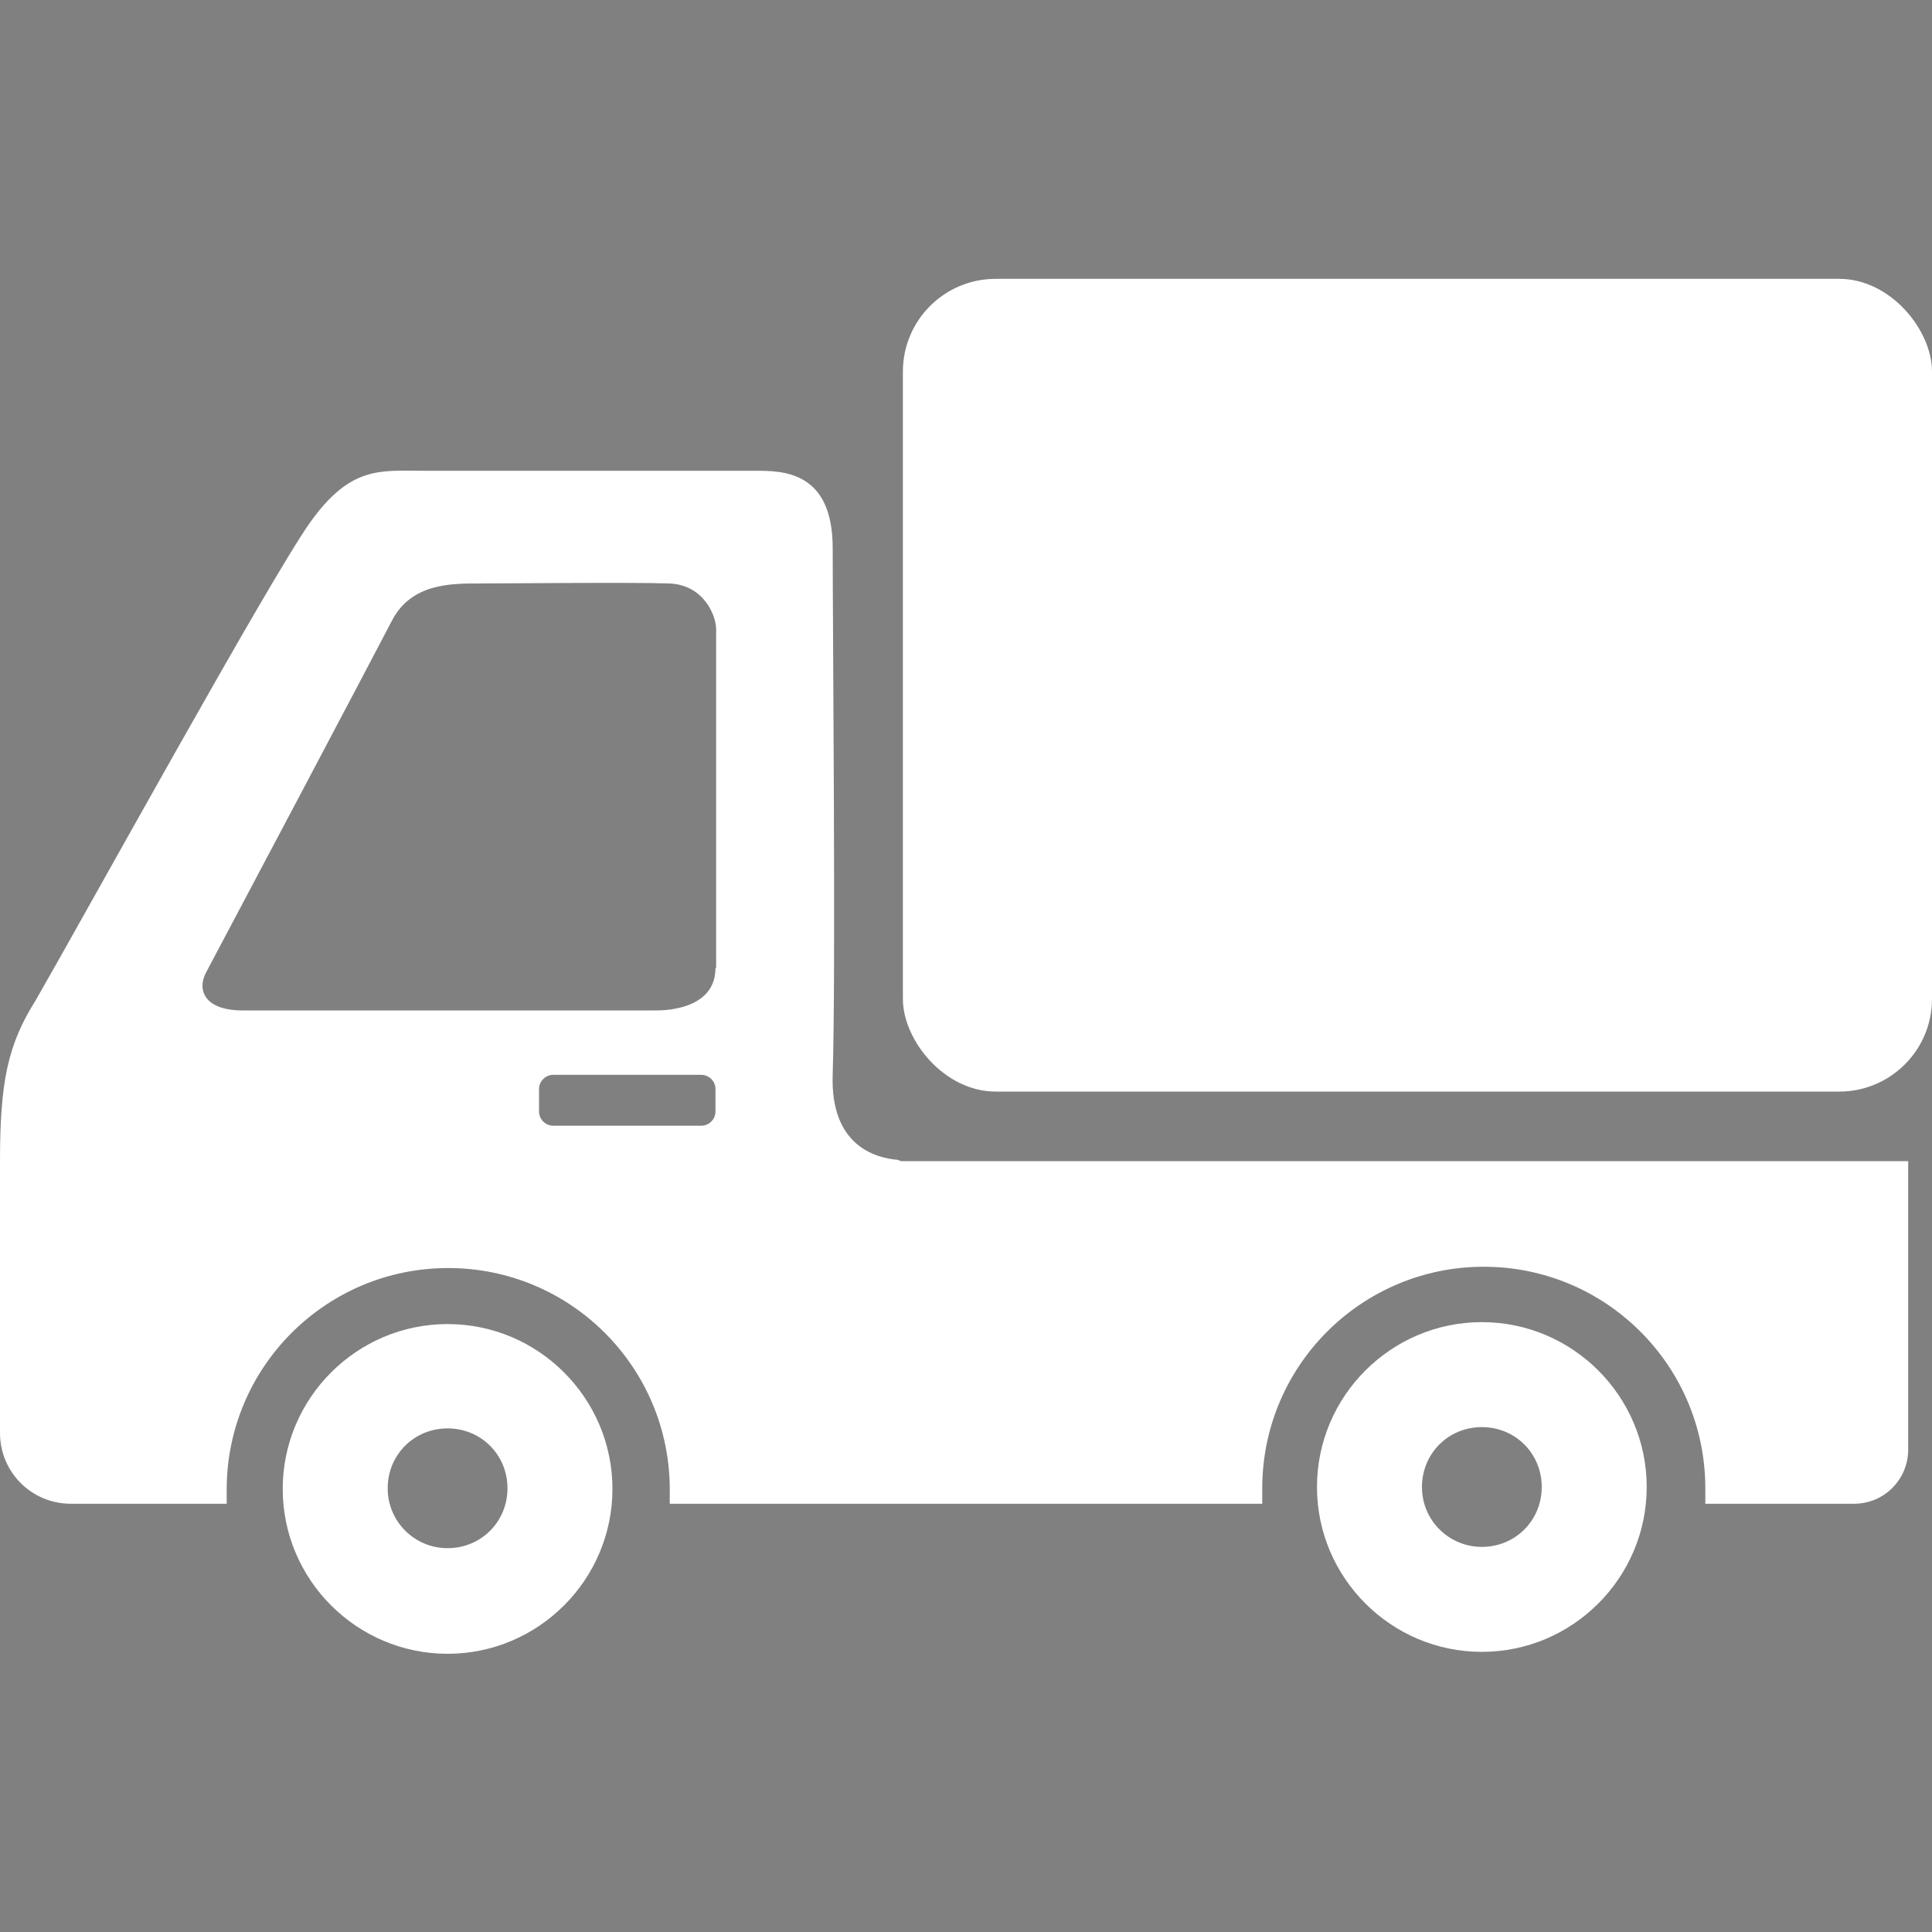
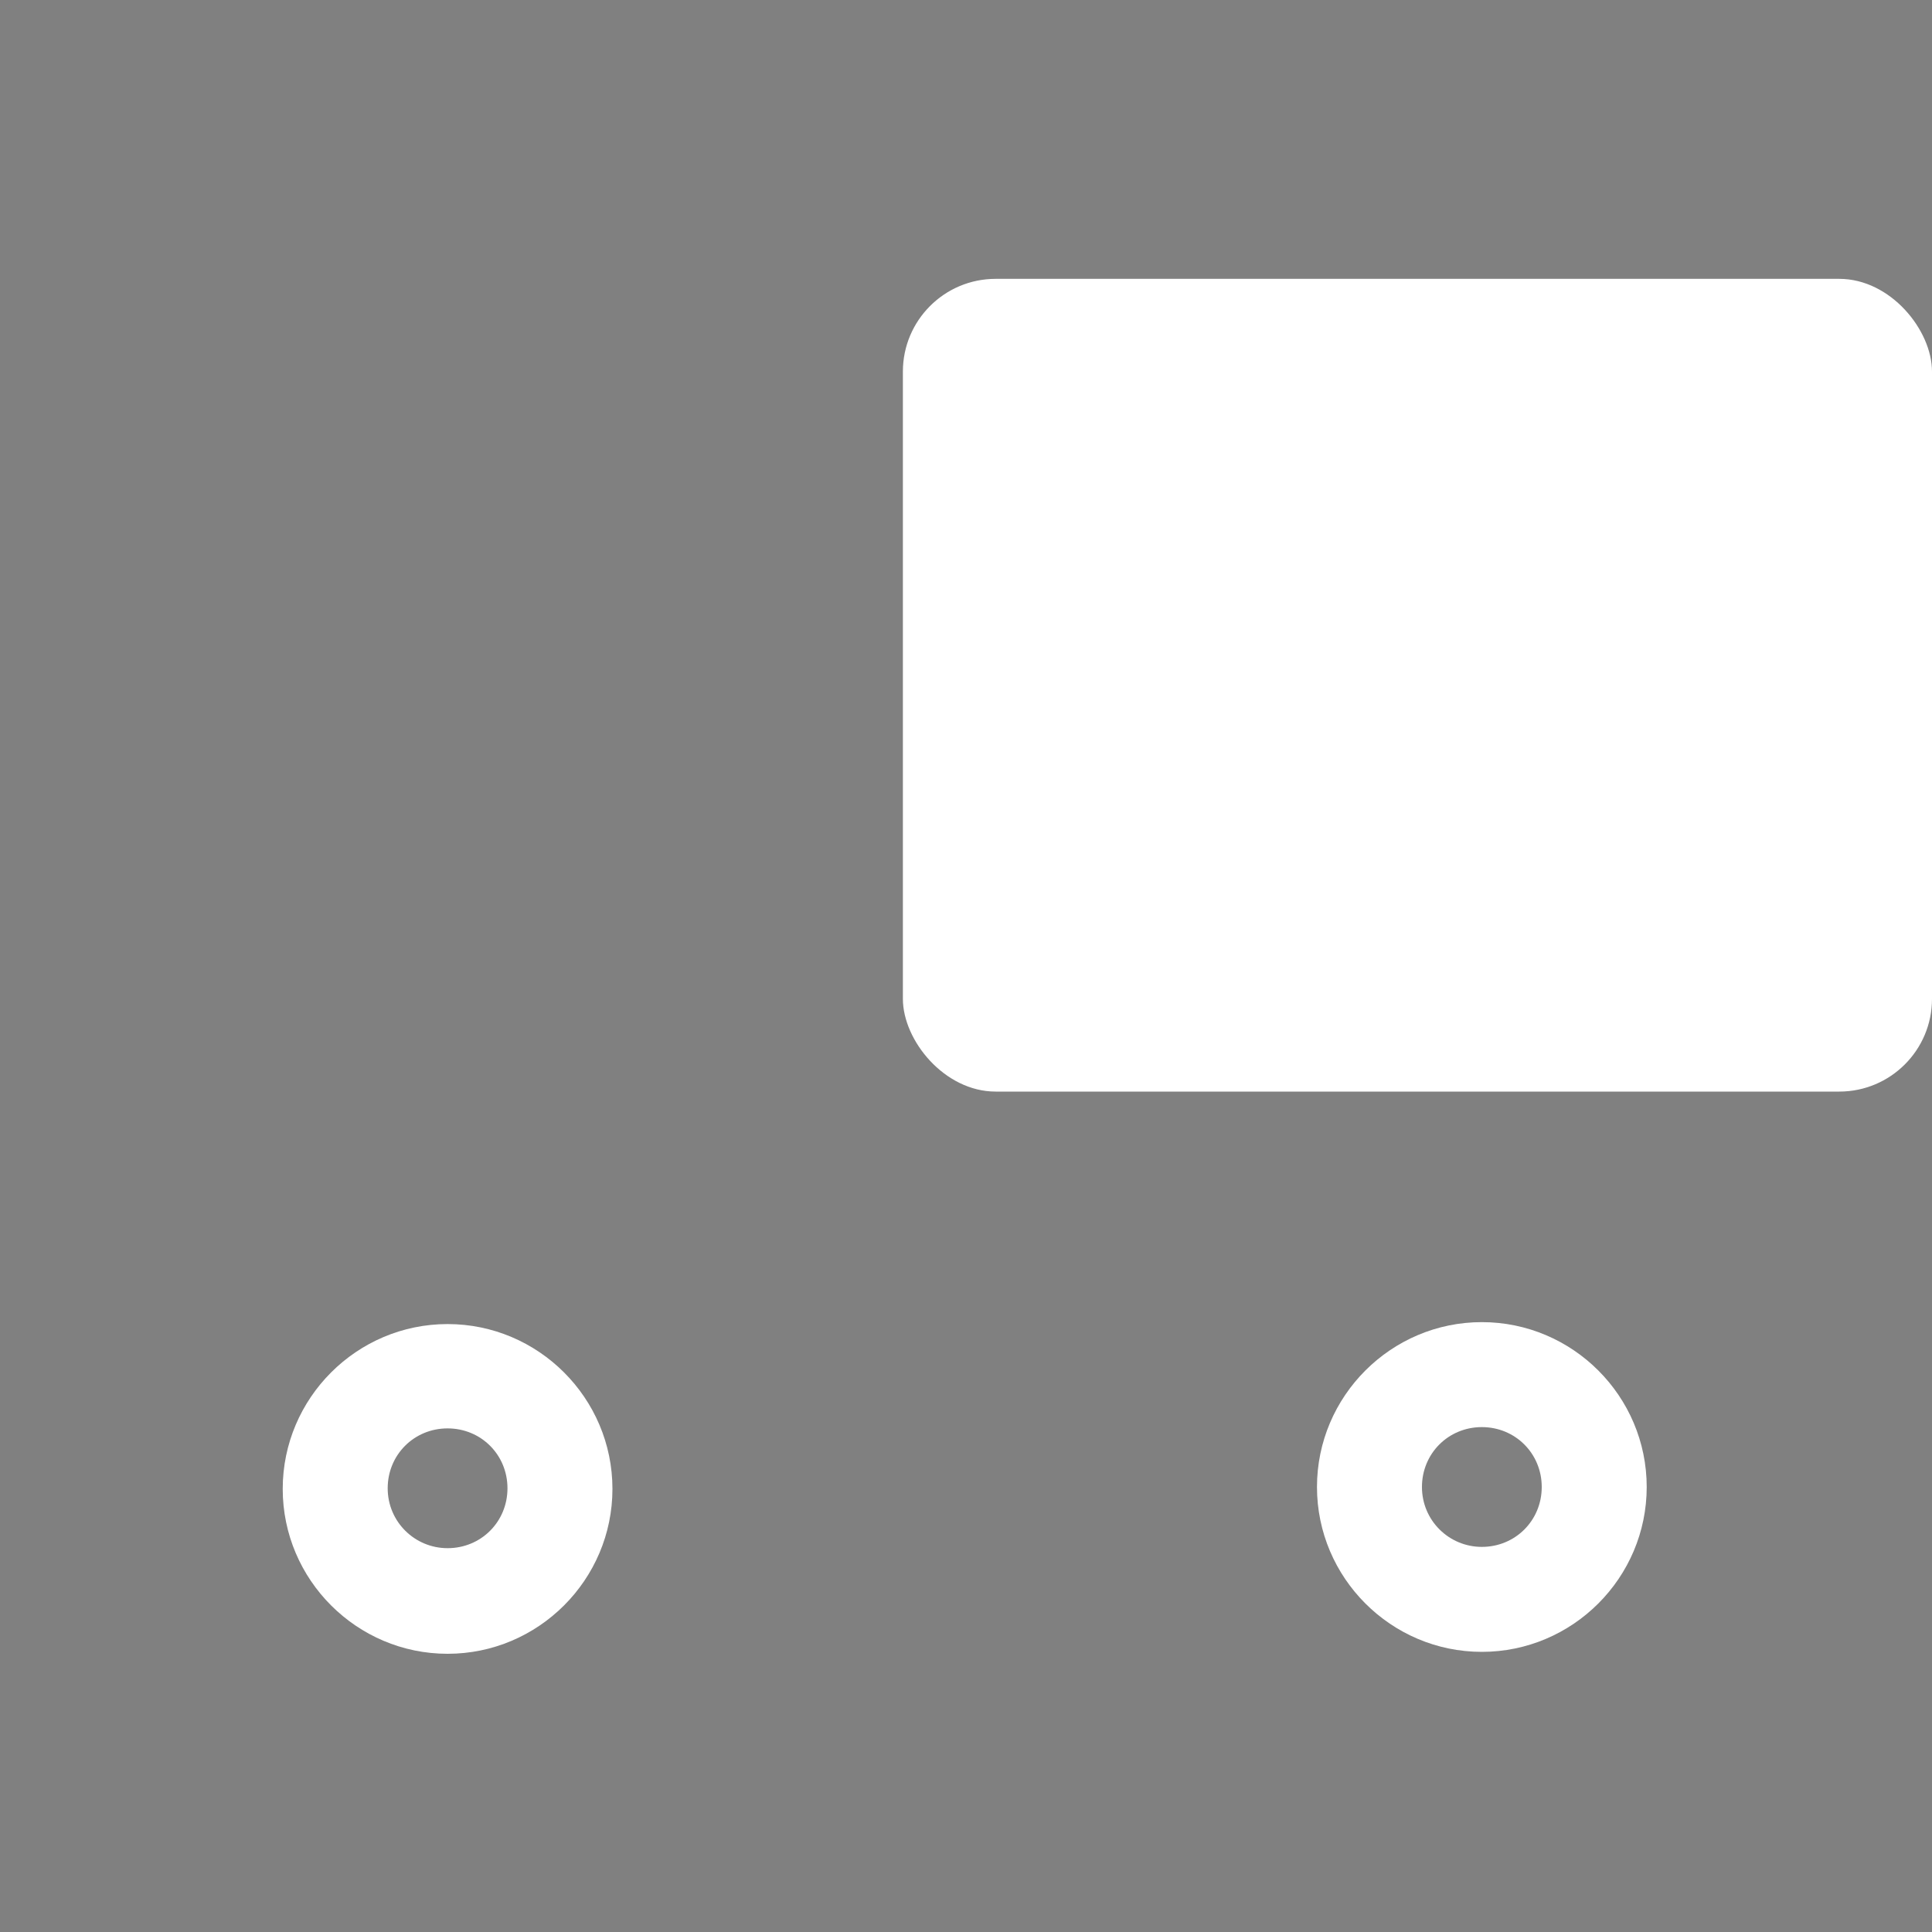
<svg xmlns="http://www.w3.org/2000/svg" id="_レイヤー_2" data-name="レイヤー 2" version="1.1" viewBox="0 0 30 30">
  <rect x="0" y="0" width="30" height="30" fill="#808080" stroke="none" />
  <defs>
    <style>
      .cls-1 {
        fill: #06c655;
      }

      .cls-1, .cls-2, .cls-3, .cls-4, .cls-5, .cls-6, .cls-7, .cls-8, .cls-9, .cls-10, .cls-11, .cls-12 {
        stroke-width: 0px;
      }

      .cls-2 {
        fill: #b7892c;
      }

      .cls-3 {
        fill: #b7b7b7;
      }

      .cls-4 {
        fill: #10518c;
      }

      .cls-5 {
        fill: #f4b562;
      }

      .cls-6 {
        fill: #e2ac34;
      }

      .cls-7 {
        fill: #ce4545;
      }

      .cls-8 {
        fill: #499bbf;
      }

      .cls-13 {
        stroke: #000;
        stroke-width: 1.09px;
      }

      .cls-13, .cls-14 {
        fill: none;
        stroke-miterlimit: 10;
      }

      .cls-9 {
        fill: #42ad51;
      }

      .cls-14 {
        stroke: #333;
        stroke-linecap: round;
        stroke-width: 1.22px;
      }

      .cls-10 {
        fill: #ffdf85;
      }

      .cls-11 {
        fill: #333;
      }

      .cls-12 {
        fill: #fff;
      }
    </style>
  </defs>
  <g>
    <circle class="cls-12" cx="78.94" cy="-.75" r="10.74" />
    <circle class="cls-7" cx="79.31" cy="-5.02" r="3.68" />
    <path class="cls-7" d="M84.36.86c-1.67-1.9-2.4-1.9-2.4-1.9,0,0-.84.82-2.65.78-1.81.04-2.65-.78-2.65-.78,0,0-.73,0-2.4,1.9s-1.49,3.31-1.49,3.31h13.06s.18-1.41-1.49-3.31Z" />
    <path class="cls-8" d="M96.41,8.57l-6.44-4.79c.75-1.58,1.19-3.33,1.19-5.19,0-6.67-5.4-12.07-12.07-12.07s-12.07,5.4-12.07,12.07,5.4,12.07,12.07,12.07c3.15,0,6-1.21,8.15-3.19l6.43,4.78c.79.59,2.04.24,2.8-.78.76-1.02.73-2.32-.06-2.9ZM79.09,8.31c-5.37,0-9.72-4.35-9.72-9.72s4.35-9.72,9.72-9.72,9.72,4.35,9.72,9.72-4.35,9.72-9.72,9.72Z" />
  </g>
  <path class="cls-12" d="M-338.31-61.91l-4.55-3.38c.53-1.11.84-2.35.84-3.67,0-4.71-3.81-8.52-8.52-8.52s-8.52,3.81-8.52,8.52,3.81,8.52,8.52,8.52c2.22,0,4.24-.86,5.75-2.25l4.54,3.38c.56.41,1.44.17,1.97-.55.53-.72.52-1.63-.04-2.05ZM-350.54-62.09c-3.79,0-6.86-3.07-6.86-6.86s3.07-6.86,6.86-6.86,6.86,3.07,6.86,6.86-3.07,6.86-6.86,6.86Z" />
  <path class="cls-13" d="M-308.68-140.98" />
  <path class="cls-13" d="M-332.27-140.98" />
  <g>
    <path class="cls-10" d="M82.02,42.19v4s-.45.1-2.4-2.42-6.28-8.02-6.58-8.53-.34-.97-.34-2.38-.03-12.86,0-14.37,1.41-2.22,2.25-2.18,1.38.12,1.91.67,5.15,6.38,5.15,6.38v18.84Z" />
    <path class="cls-9" d="M82.02,42.19v4s.45.1,2.4-2.42c1.95-2.52,6.28-8.02,6.58-8.53s.34-.97.34-2.38c0-1.41.03-12.86,0-14.37s-1.41-2.22-2.25-2.18-1.38.12-1.91.67-5.15,6.38-5.15,6.38v18.84Z" />
  </g>
  <g>
    <circle class="cls-7" cx="45.89" cy="18.51" r="1.89" />
    <polygon class="cls-7" points="45.69 16.11 47.59 16.62 48.09 11.19 45.69 16.11" />
    <path class="cls-9" d="M47.44,5.5v-1.78h3.5V.29h-10.11v3.44h3.97v1.88c-.94.14-1.84.37-2.7.7l.18,4.45c1.24-.77,2.7-1.23,4.27-1.23,4.51,0,8.16,3.66,8.16,8.16s-3.66,8.16-8.16,8.16-8.16-3.66-8.16-8.16c0-1.3.32-2.51.86-3.59l.98.61-.07-2.05-.18-5.23v-.05s-6.42,3.15-6.42,3.15l2.24,1.4c-.92,1.72-1.47,3.67-1.47,5.75,0,6.75,5.47,12.22,12.22,12.22s12.22-5.47,12.22-12.22-5-11.72-11.34-12.18Z" />
  </g>
  <g>
    <path class="cls-8" d="M-54.54-.94v-1.14c.52-.38.86-.98.86-1.67,0-1.14-.93-2.07-2.07-2.07s-2.07.93-2.07,2.07c0,.62.28,1.17.72,1.55V-.94h-8.67v24.3h19.81V-.94h-8.57Z" />
    <rect class="cls-10" x="-63.53" y="1.85" width="15.31" height="18.38" />
    <circle class="cls-4" cx="-55.75" cy="-3.74" r=".54" />
    <g>
-       <path class="cls-11" d="M-49.82,6.73h-12.1c-.37,0-.67-.3-.67-.67s.3-.67.67-.67h12.1c.37,0,.67.3.67.67s-.3.67-.67.67Z" />
      <path class="cls-11" d="M-49.82,9.52h-12.1c-.37,0-.67-.3-.67-.67s.3-.67.67-.67h12.1c.37,0,.67.3.67.67s-.3.67-.67.67Z" />
      <path class="cls-11" d="M-49.82,12.31h-12.1c-.37,0-.67-.3-.67-.67s.3-.67.67-.67h12.1c.37,0,.67.3.67.67s-.3.67-.67.67Z" />
      <path class="cls-11" d="M-49.82,15.1h-12.1c-.37,0-.67-.3-.67-.67s.3-.67.67-.67h12.1c.37,0,.67.3.67.67s-.3.67-.67.67Z" />
      <path class="cls-11" d="M-49.82,17.82h-12.1c-.37,0-.67-.3-.67-.67s.3-.67.67-.67h12.1c.37,0,.67.3.67.67s-.3.67-.67.67Z" />
    </g>
    <g>
      <rect class="cls-8" x="-48.44" y="6.86" width="12.23" height="4.69" transform="translate(-5.89 -14.22) rotate(-20.47)" />
      <polygon class="cls-8" points="-51.85 12.77 -50.99 12.93 -51.31 12.07 -51.85 12.77" />
      <polygon class="cls-5" points="-49.06 9.22 -51.31 12.07 -50.99 12.93 -47.42 13.62 -49.06 9.22" />
    </g>
  </g>
  <g>
    <rect class="cls-10" x="-31.54" y="-3.58" width="21.2" height="15.65" rx="3.09" ry="3.09" />
    <g>
      <path class="cls-14" d="M-27.75.14h13.64" />
      <path class="cls-14" d="M-27.75,2.82h13.64" />
      <path class="cls-14" d="M-27.75,5.77h13.64" />
      <path class="cls-14" d="M-27.75,8.35h13.64" />
    </g>
    <g>
      <circle class="cls-6" cx="-7.56" cy="2.28" r="5.52" />
      <circle class="cls-2" cx="-7.56" cy="2.28" r="4.07" />
      <g>
        <polygon class="cls-7" points="-7.28 9.09 -3.68 7.95 -1.73 13.45 -4.11 12.9 -5.23 15 -7.28 9.09" />
        <polygon class="cls-7" points="-7.83 9.09 -11.44 7.95 -13.39 13.45 -11.01 12.9 -9.88 15 -7.83 9.09" />
      </g>
    </g>
  </g>
  <g>
    <circle class="cls-7" cx="-4.43" cy="-24.66" r="7.87" />
-     <path class="cls-10" d="M-3.82-29.46l.69,2.11c.19.57.72.96,1.32.96H.41c.62,0,.88.79.38,1.16l-1.8,1.3c-.49.35-.69.98-.5,1.55l.69,2.11c.19.59-.48,1.08-.98.71l-1.8-1.3c-.49-.35-1.15-.35-1.63,0l-1.8,1.3c-.5.36-1.17-.13-.98-.71l.69-2.11c.19-.57-.02-1.2-.5-1.55l-1.8-1.3c-.5-.36-.24-1.16.38-1.16h2.22c.6,0,1.14-.39,1.32-.96l.69-2.11c.19-.59,1.02-.59,1.22,0Z" />
  </g>
  <g>
    <rect class="cls-3" x="41.86" y="-10.52" width="9.59" height="2.43" />
    <rect class="cls-3" x="50.65" y="-17.2" width="2.66" height="6" transform="translate(9.75 19.27) rotate(-23.11)" />
    <path class="cls-10" d="M52.76-24.47h-2.09v-3.59c0-.59.07-1.33.63-1.89.82-.82,2.08-.82,5.23-.81h.71v2.09h-.71c-1.84,0-3.42,0-3.75.2.01,0-.02.12-.02.41v3.59Z" />
    <polygon class="cls-8" points="33.56 -25.87 56.91 -25.87 53.11 -13.27 37.33 -13.27 33.56 -25.87" />
    <rect class="cls-7" x="56.31" y="-31.33" width="7.25" height="3.45" rx="-12.21" ry="-12.21" />
    <path class="cls-11" d="M39.91-12.58c-1.72,0-3.11,1.39-3.11,3.11s1.39,3.11,3.11,3.11,3.11-1.39,3.11-3.11-1.39-3.11-3.11-3.11ZM39.91-8.42c-.58,0-1.05-.47-1.05-1.05s.47-1.05,1.05-1.05,1.05.47,1.05,1.05-.47,1.05-1.05,1.05Z" />
    <path class="cls-11" d="M53.71-12.58c-1.72,0-3.11,1.39-3.11,3.11s1.39,3.11,3.11,3.11,3.11-1.39,3.11-3.11-1.39-3.11-3.11-3.11ZM53.71-8.42c-.58,0-1.05-.47-1.05-1.05s.47-1.05,1.05-1.05,1.05.47,1.05,1.05-.47,1.05-1.05,1.05Z" />
  </g>
  <g>
    <rect class="cls-9" x="-25.49" y="16.25" width="8.64" height="30" />
    <circle class="cls-9" cx="-21.17" cy="31.25" r="10.56" />
    <circle class="cls-12" cx="-21.17" cy="31.25" r="7.98" />
    <circle class="cls-11" cx="-21.17" cy="31.25" r=".35" />
    <path class="cls-7" d="M-20.23,31.2c-.13,0-.25-.05-.35-.14-.2-.19-.2-.51,0-.71l4.1-4.19c.19-.2.51-.2.71,0,.2.19.2.51,0,.71l-4.1,4.19c-.1.1-.23.15-.36.15Z" />
    <path class="cls-7" d="M-22.29,31.5s-.08,0-.12-.02l-3.19-.79c-.27-.07-.43-.34-.37-.61.07-.27.33-.44.61-.37l3.19.79c.27.07.43.34.37.61-.06.23-.26.38-.49.38Z" />
  </g>
  <g>
    <path class="cls-12" d="M-94.51,20.44h0c1.87-2.29,2.97-5.03,2.97-7.99,0-7.96-7.92-14.41-17.68-14.41s-17.68,6.45-17.68,14.41c0,7.05,6.21,12.91,14.42,14.16h0s.01,0,.04,0c.19.03.39.06.58.08.57.13,1.34.44,1.34,1.22,0,1.25-.28,3.09-.23,3.51.05.42.63.78,1.54.32.87-.44,8.8-4.78,14.05-10.55.23-.24.45-.49.65-.74,0,0,.01-.01.02-.02Z" />
    <rect class="cls-1" x="-114.35" y="8.59" width="1.87" height="8.43" rx="-55.31" ry="-55.31" />
    <path class="cls-1" d="M-104.05,8.59h-1.58c-.09,0-.16.07-.16.16v4.88l-3.49-4.94s-.05-.04-.08-.06c-.03-.02-.06-.04-.1-.04h-1.59c-.09,0-.16.07-.16.16v8.1c0,.09.07.16.16.16h1.59c.09,0,.16-.07.16-.16v-4.89l3.51,4.96s.03.03.05.05c.03.03.07.05.11.05h1.58c.09,0,.16-.07.16-.16v-8.1c0-.09-.07-.16-.16-.16Z" />
    <g>
      <path class="cls-1" d="M-115.62,15.1h-3.57v-6.35c0-.09-.07-.16-.16-.16h-1.62c-.09,0-.16.07-.16.16v8.1c0,.09.07.16.16.16h5.34c.09,0,.16-.07.16-.16v-1.59c0-.09-.07-.16-.16-.16Z" />
      <path class="cls-1" d="M-97.17,10.5c.11,0,.2-.09.2-.2v-1.55c0-.09-.07-.16-.16-.16h-5.38c-.09,0-.16.07-.16.16v8.1c0,.09.07.16.16.16h5.38c.09,0,.16-.07.16-.16v-1.58c0-.09-.07-.16-.16-.16h-3.64v-1.3h3.64c.09,0,.16-.07.16-.16v-1.58c0-.09-.07-.16-.16-.16h-3.64v-1.41h3.6Z" />
    </g>
  </g>
  <g>
    <rect class="cls-12" x="14.02" y="4.33" width="15.98" height="12.62" rx="1.44" ry="1.44" />
    <path class="cls-12" d="M6.95,20.56c-1.41,0-2.56,1.15-2.56,2.56s1.15,2.56,2.56,2.56,2.56-1.15,2.56-2.56-1.15-2.56-2.56-2.56ZM6.95,24.04c-.51,0-.93-.41-.93-.93s.41-.93.93-.93.93.41.93.93-.41.93-.93.93Z" />
    <path class="cls-12" d="M23.01,20.53c-1.41,0-2.56,1.15-2.56,2.56s1.15,2.56,2.56,2.56,2.56-1.15,2.56-2.56-1.15-2.56-2.56-2.56ZM23.01,24.02c-.51,0-.93-.41-.93-.93s.41-.93.93-.93.93.41.93.93-.41.93-.93.93Z" />
-     <path class="cls-12" d="M13.94,18.01c-.36-.03-1.05-.23-1.01-1.33.05-1.49,0-6.97,0-8.17s-.78-1.2-1.2-1.2h-5.17c-.65,0-1.12-.08-1.75.81-.63.89-3.45,6.01-4.26,7.42-.43.68-.55,1.27-.55,2.48v4.23c0,.61.49,1.1,1.1,1.1h2.42c0-.07,0-.14,0-.22,0-1.9,1.54-3.44,3.44-3.44s3.44,1.54,3.44,3.44c0,.07,0,.14,0,.22h9.2c0-.08,0-.16,0-.24,0-1.9,1.54-3.44,3.44-3.44s3.44,1.54,3.44,3.44c0,.08,0,.16,0,.24h2.31c.47,0,.84-.38.84-.84v-4.48h-15.64ZM11.11,17.26c0,.12-.1.22-.22.22h-2.3c-.12,0-.22-.1-.22-.22v-.35c0-.12.1-.22.22-.22h2.3c.12,0,.22.1.22.22v.35ZM11.11,15.03c0,.68-.87.66-.94.66H3.77c-.61,0-.71-.33-.57-.59s2.59-4.89,2.89-5.47c.3-.57.91-.57,1.34-.57s2.42-.02,2.96,0c.54.02.73.5.73.71v5.26Z" />
  </g>
  <g>
    <path class="cls-12" d="M-102.7-20h-21.16c-.41,0-.75.33-.75.75V-7.75c0,.41.33.75.75.75h10.76v-9.54h6.72V-7h3.67c.41,0,.75-.33.75-.75v-11.5c0-.41-.33-.75-.75-.75ZM-116.29-13.09h-3.94v-3.94h3.94v3.94Z" />
    <path class="cls-12" d="M-109.6-25.03h-.25v.94h.25c.22,0,.37-.14.37-.47s-.15-.47-.37-.47Z" />
    <path class="cls-12" d="M-101.11-21.87l-2.29-6.77c-.12-.35-.44-.58-.81-.58h-18.18c-.36,0-.68.23-.8.57l-2.4,6.77c-.2.55.21,1.13.8,1.13h22.87c.58,0,.99-.57.81-1.12ZM-117.05-22.77c-.63,0-.99-.28-1.06-.84l.63-.08c.04.3.18.47.47.47.16,0,.28-.08.28-.25,0-.19-.12-.27-.54-.42-.49-.17-.74-.41-.74-.82,0-.5.36-.81.9-.81s.89.27.96.79l-.61.13c-.02-.32-.15-.49-.38-.49-.17,0-.27.11-.27.27,0,.18.13.28.51.4.57.18.81.39.81.83,0,.5-.36.82-.96.82ZM-113.55-22.8h-.63v-1.12h-.89v1.12h-.63v-2.68h.63v1.06h.89v-1.06h.63v2.68ZM-111.99-22.77c-.67,0-1.14-.41-1.14-1.37s.47-1.37,1.14-1.37,1.14.41,1.14,1.37-.47,1.37-1.14,1.37ZM-109.63-23.65h-.21v.85h-.6v-2.68h.88c.63,0,.98.28.98.88,0,.66-.43.95-1.04.95Z" />
    <path class="cls-12" d="M-111.99-25.07c-.3,0-.47.25-.47.93s.17.93.47.93.47-.25.47-.93-.17-.93-.47-.93Z" />
  </g>
</svg>